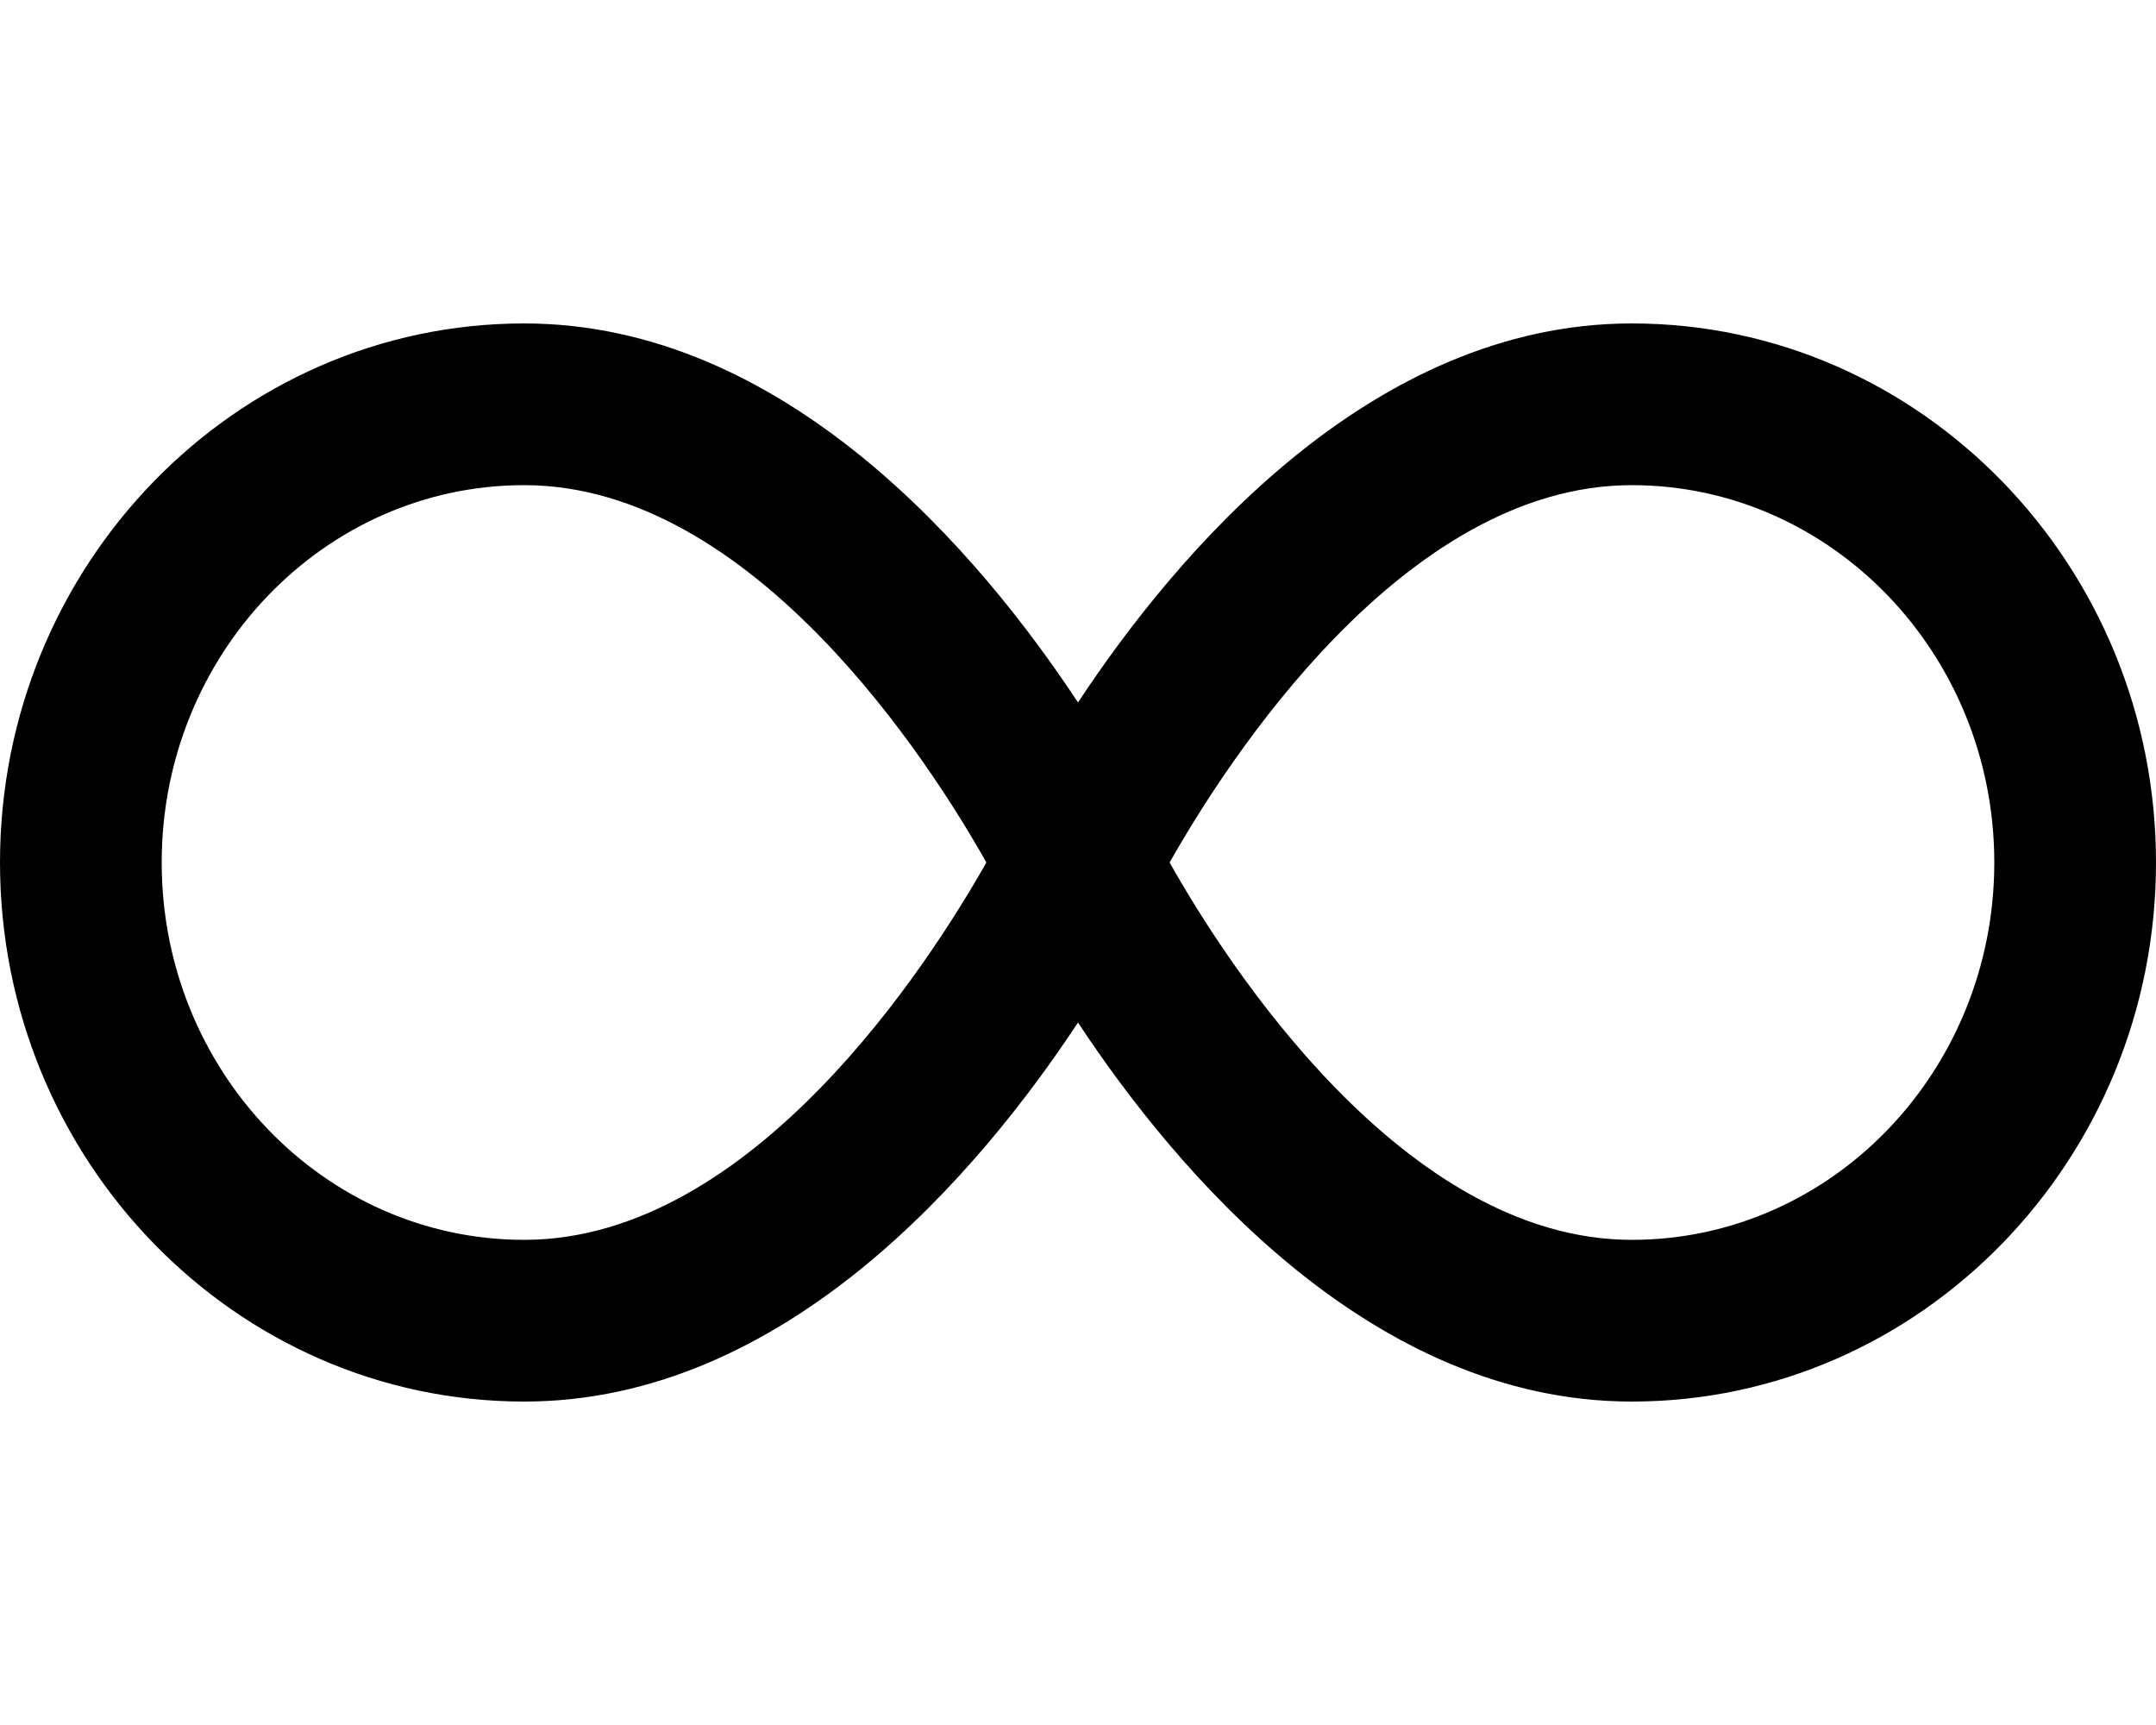
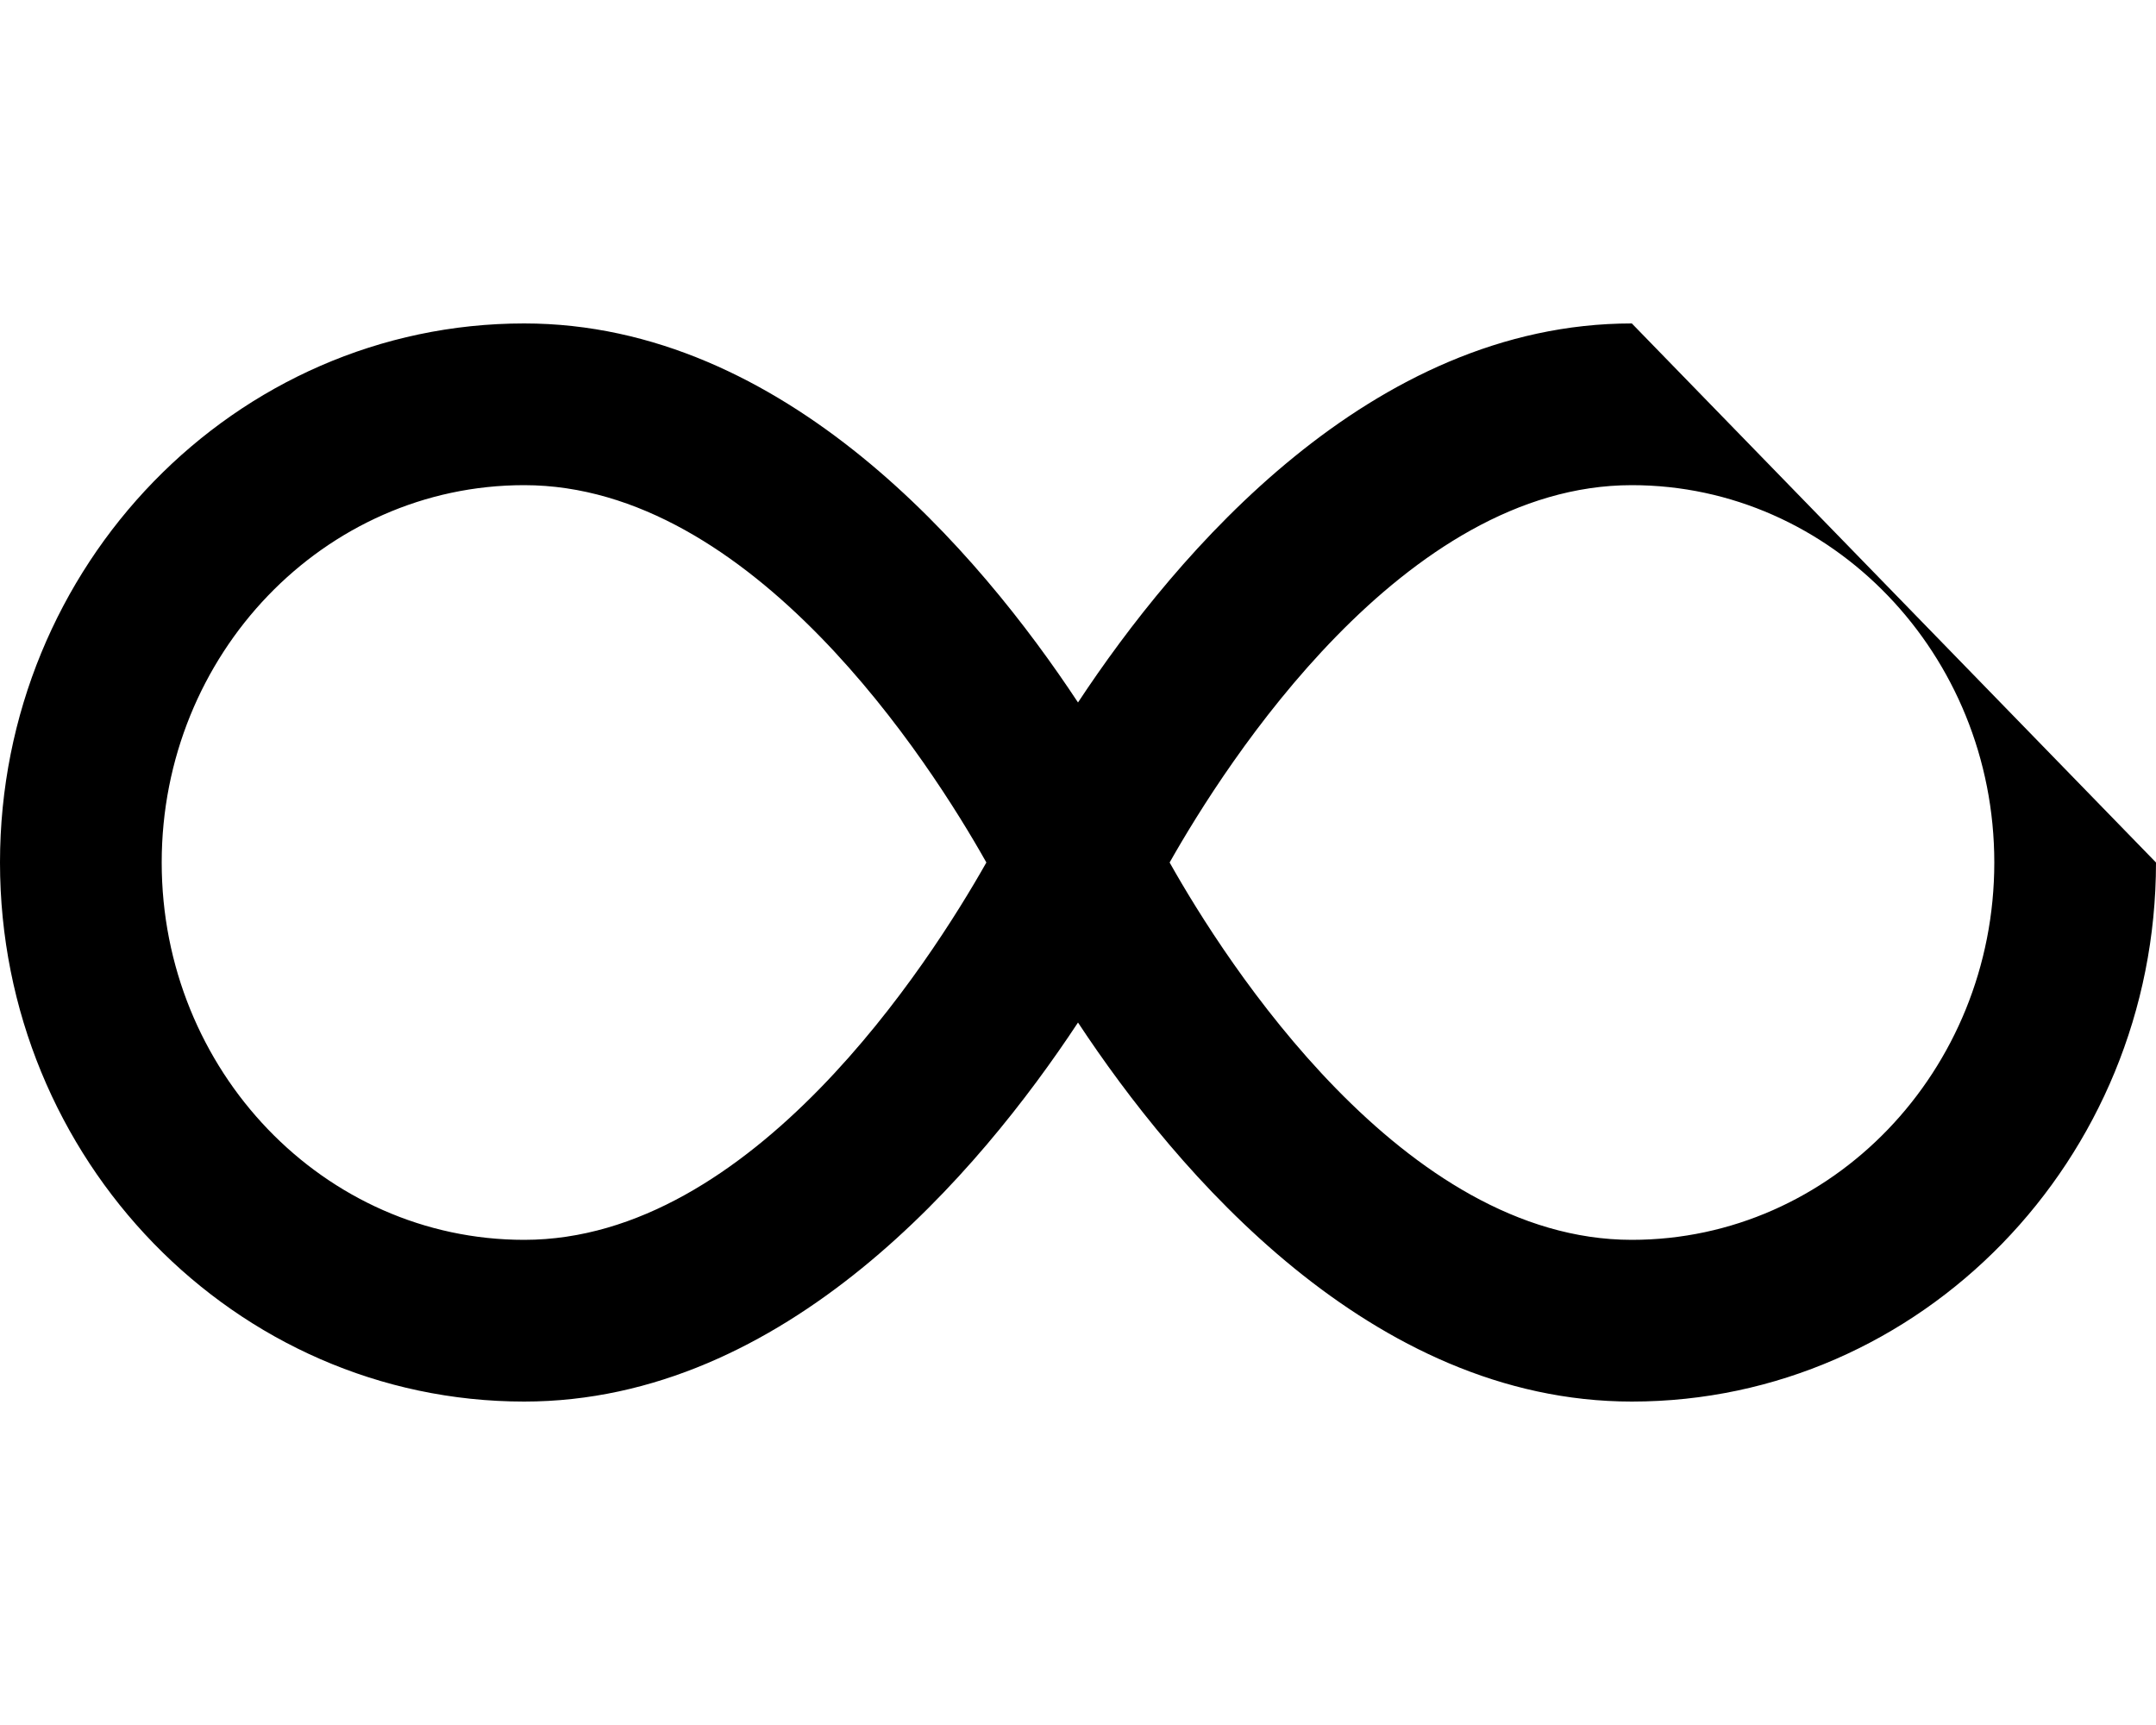
<svg xmlns="http://www.w3.org/2000/svg" viewBox="0 0 640 512">
-   <path d="M484.4 96C407 96 349.3 164.1 320 208.5 290.7 164.1 233 96 155.6 96 69.8 96 0 167.8 0 256s69.8 160 155.6 160c77.5 0 135.1-68.1 164.4-112.5C349.3 347.9 407 416 484.4 416c85.8 0 155.6-71.8 155.6-160S570.2 96 484.4 96zM155.6 368C96.2 368 48 317.8 48 256s48.2-112 107.6-112c67.8 0 120.5 82.3 137.2 112-16.8 29.7-69.4 112-137.2 112zm328.8 0c-67.8 0-120.5-82.3-137.2-112 16.8-29.7 69.4-112 137.2-112 59.3 0 107.6 50.2 107.6 112s-48.2 112-107.6 112z" />
+   <path d="M484.4 96C407 96 349.3 164.1 320 208.5 290.7 164.1 233 96 155.6 96 69.8 96 0 167.8 0 256s69.8 160 155.6 160c77.5 0 135.1-68.1 164.4-112.5C349.3 347.9 407 416 484.4 416c85.8 0 155.6-71.8 155.6-160zM155.6 368C96.2 368 48 317.8 48 256s48.2-112 107.6-112c67.8 0 120.5 82.3 137.2 112-16.8 29.7-69.4 112-137.2 112zm328.8 0c-67.8 0-120.5-82.3-137.2-112 16.8-29.7 69.4-112 137.2-112 59.3 0 107.6 50.2 107.6 112s-48.2 112-107.6 112z" />
</svg>